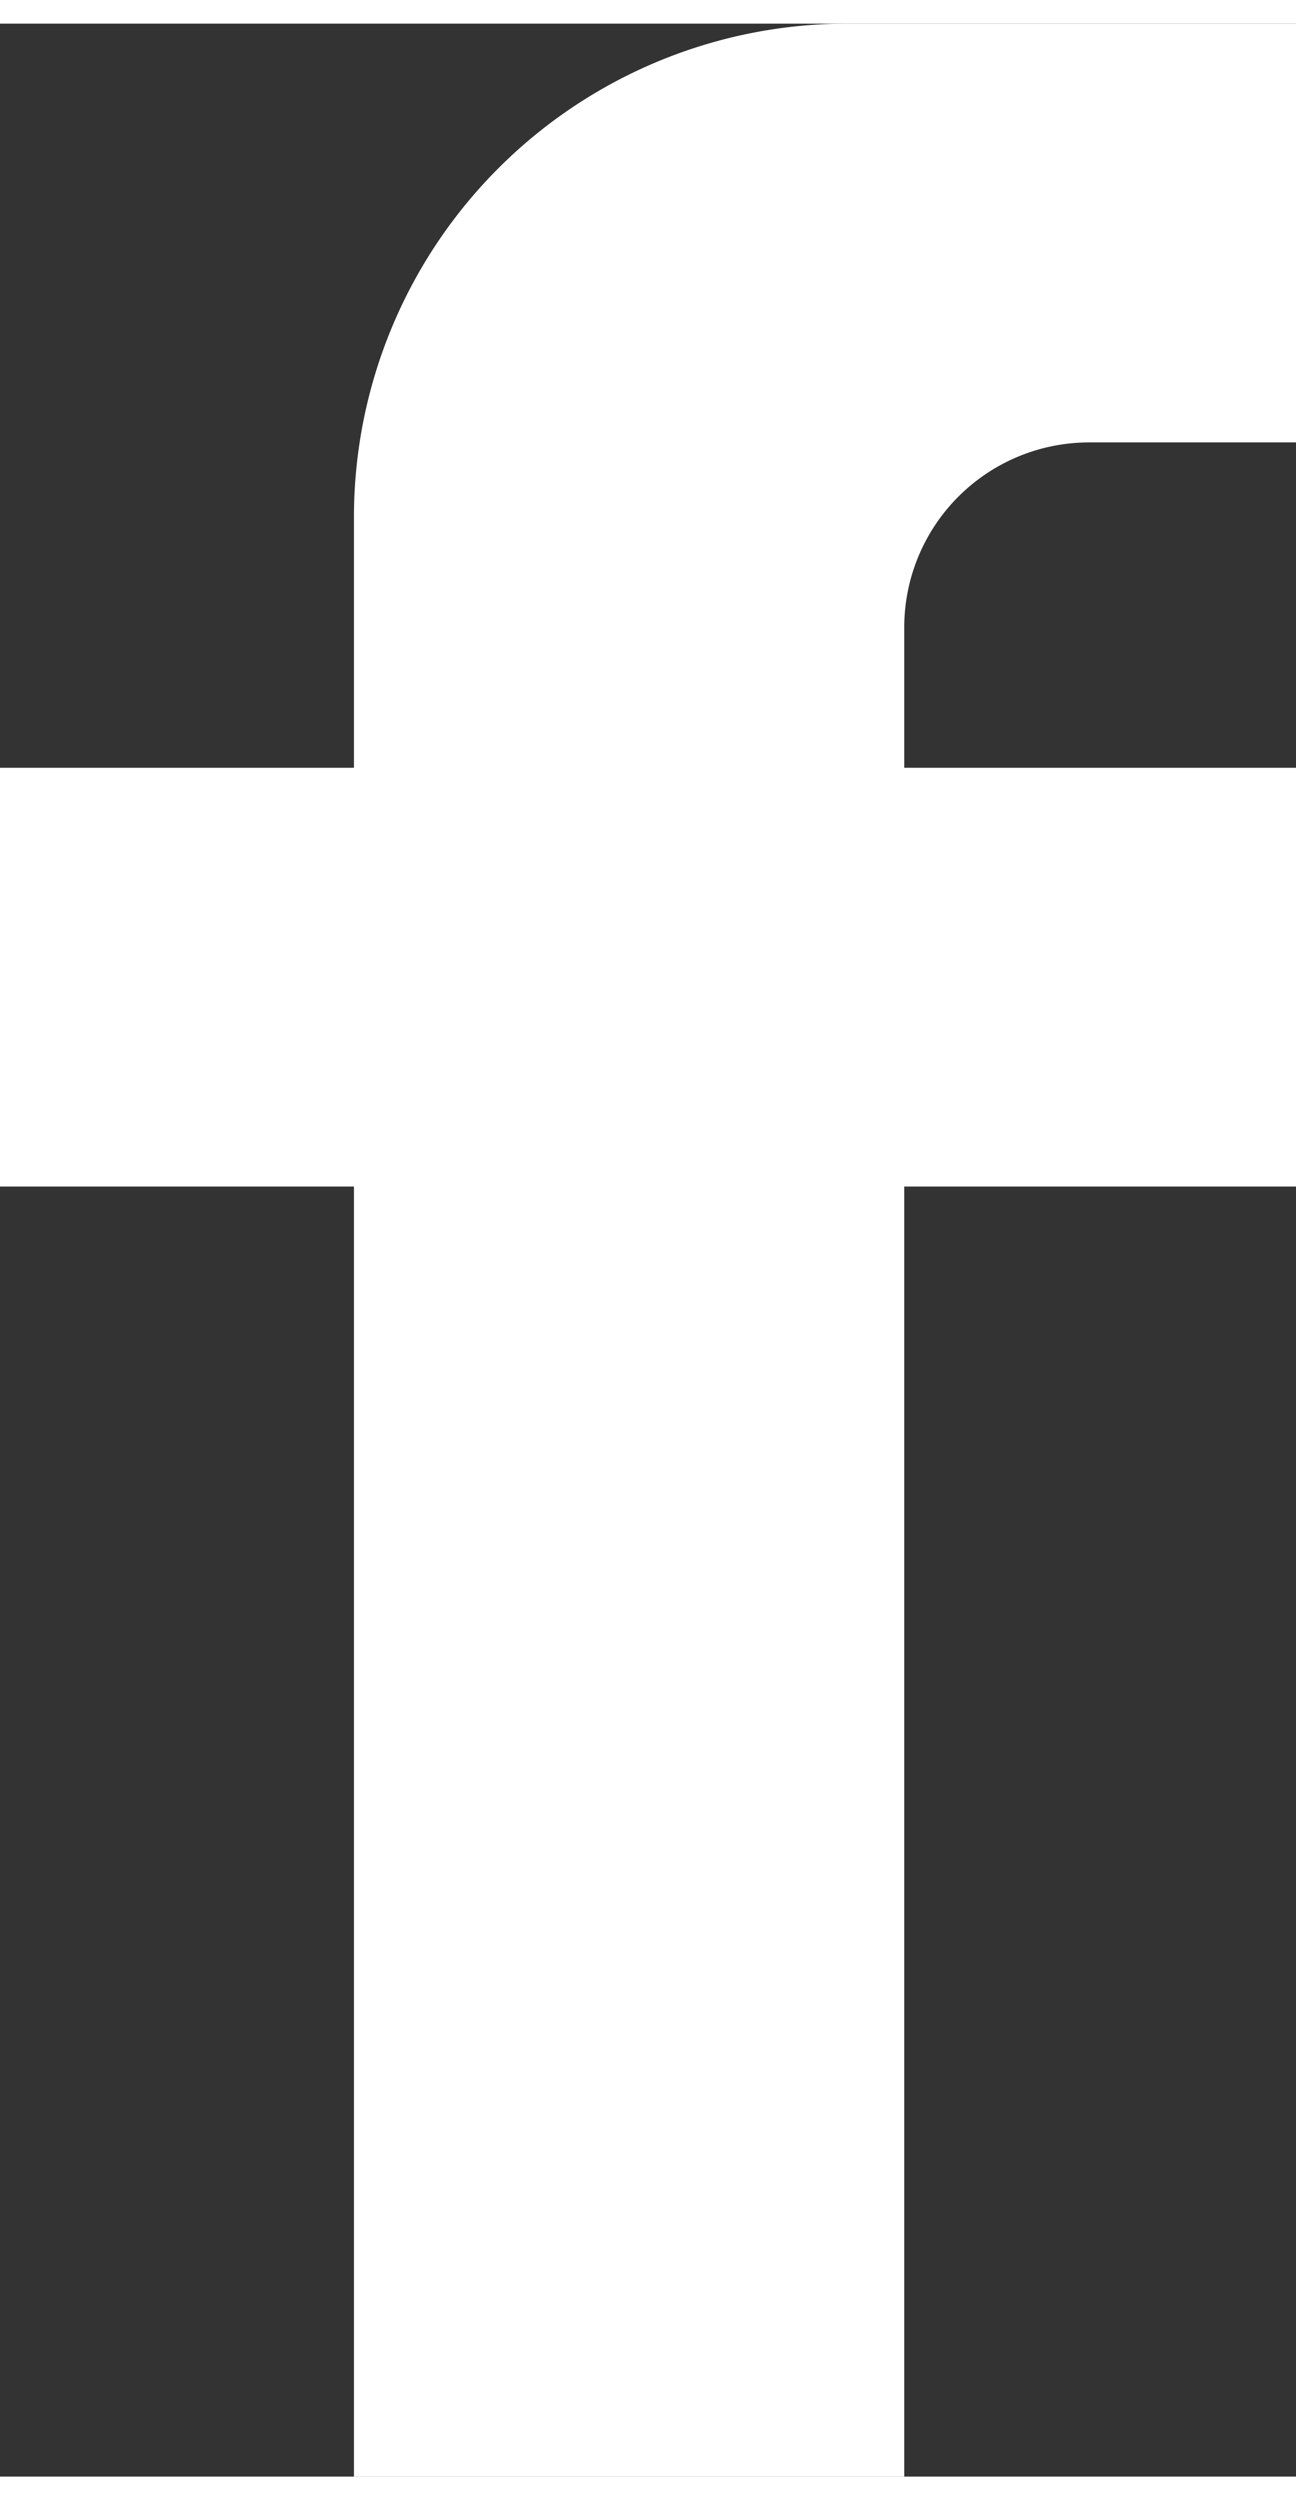
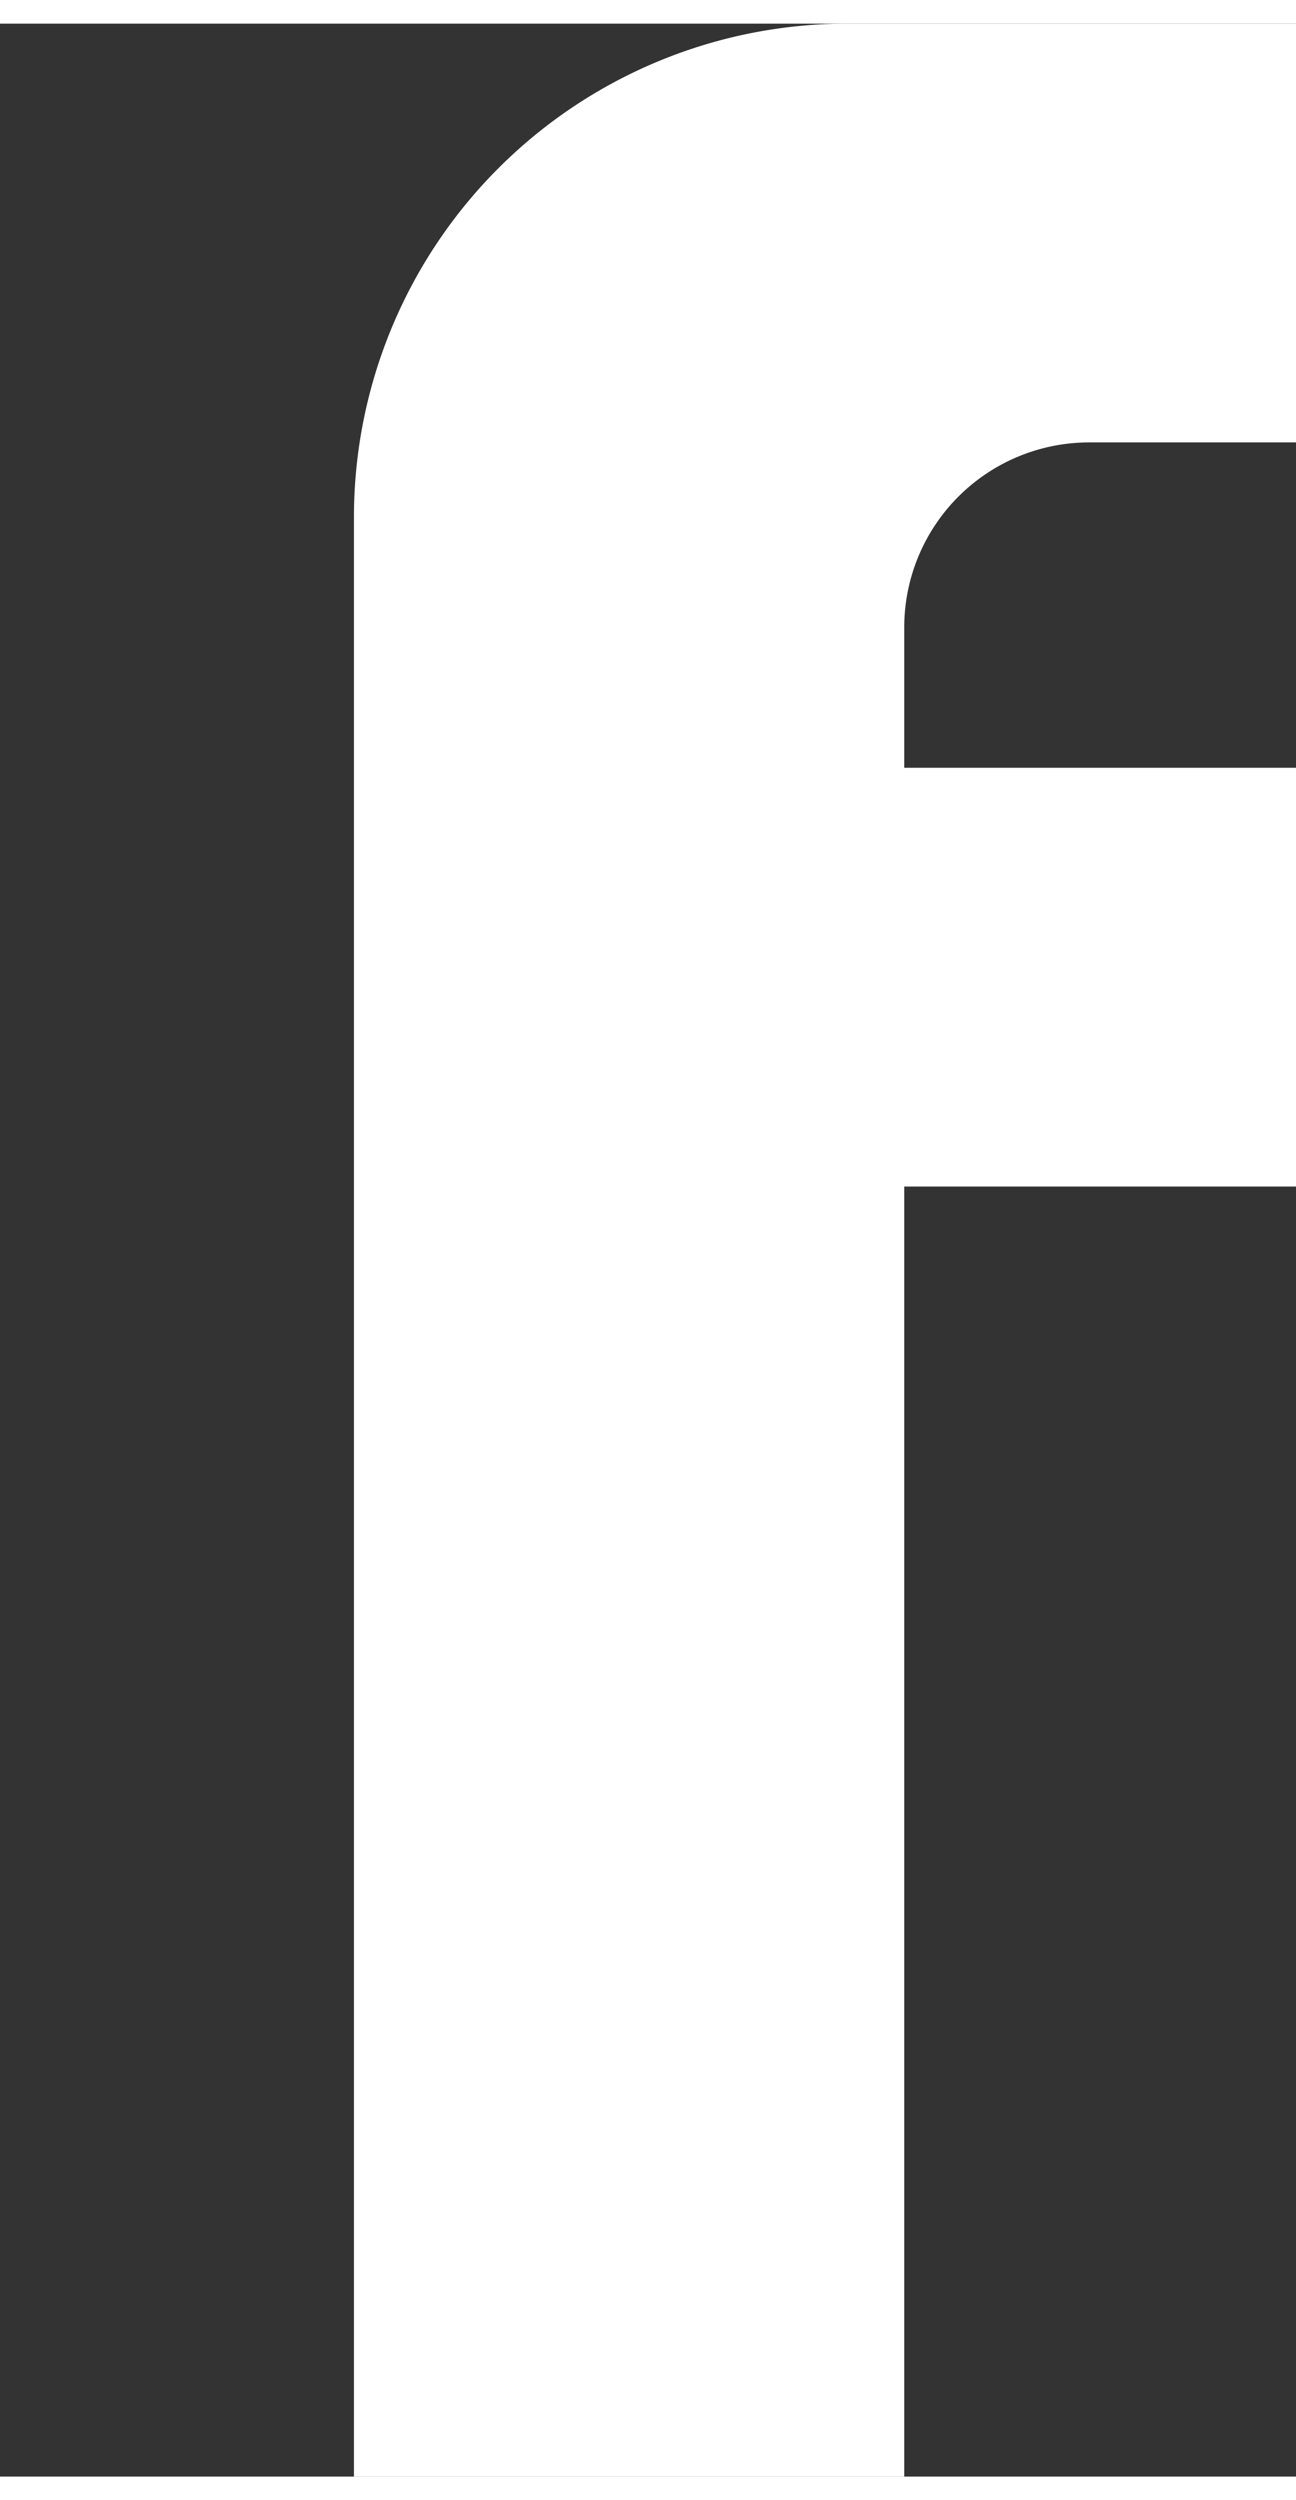
<svg xmlns="http://www.w3.org/2000/svg" width="28" height="54" viewBox="0 0 28.45 53.83">
  <rect x="0" y="0" width="28.45" height="53.83" fill="#333333" stroke="none" />
  <defs>
    <style>
      .cls-1 {
        fill: #fff;
      }
    </style>
  </defs>
  <g id="Layer_2" data-name="Layer 2">
    <g id="Layer_1-2" data-name="Layer 1">
-       <path class="cls-1" d="M23.91,9.19h4.54V0H18.6A10.83,10.83,0,0,0,7.77,10.83v5.5H0v9.19H7.77V53.83H19.85V25.52h8.6V16.33h-8.6V13.25A4.06,4.06,0,0,1,23.91,9.19Z" />
+       <path class="cls-1" d="M23.91,9.19h4.54V0H18.6A10.83,10.83,0,0,0,7.77,10.83v5.5v9.19H7.77V53.83H19.85V25.52h8.6V16.33h-8.6V13.25A4.06,4.06,0,0,1,23.91,9.19Z" />
    </g>
  </g>
</svg>